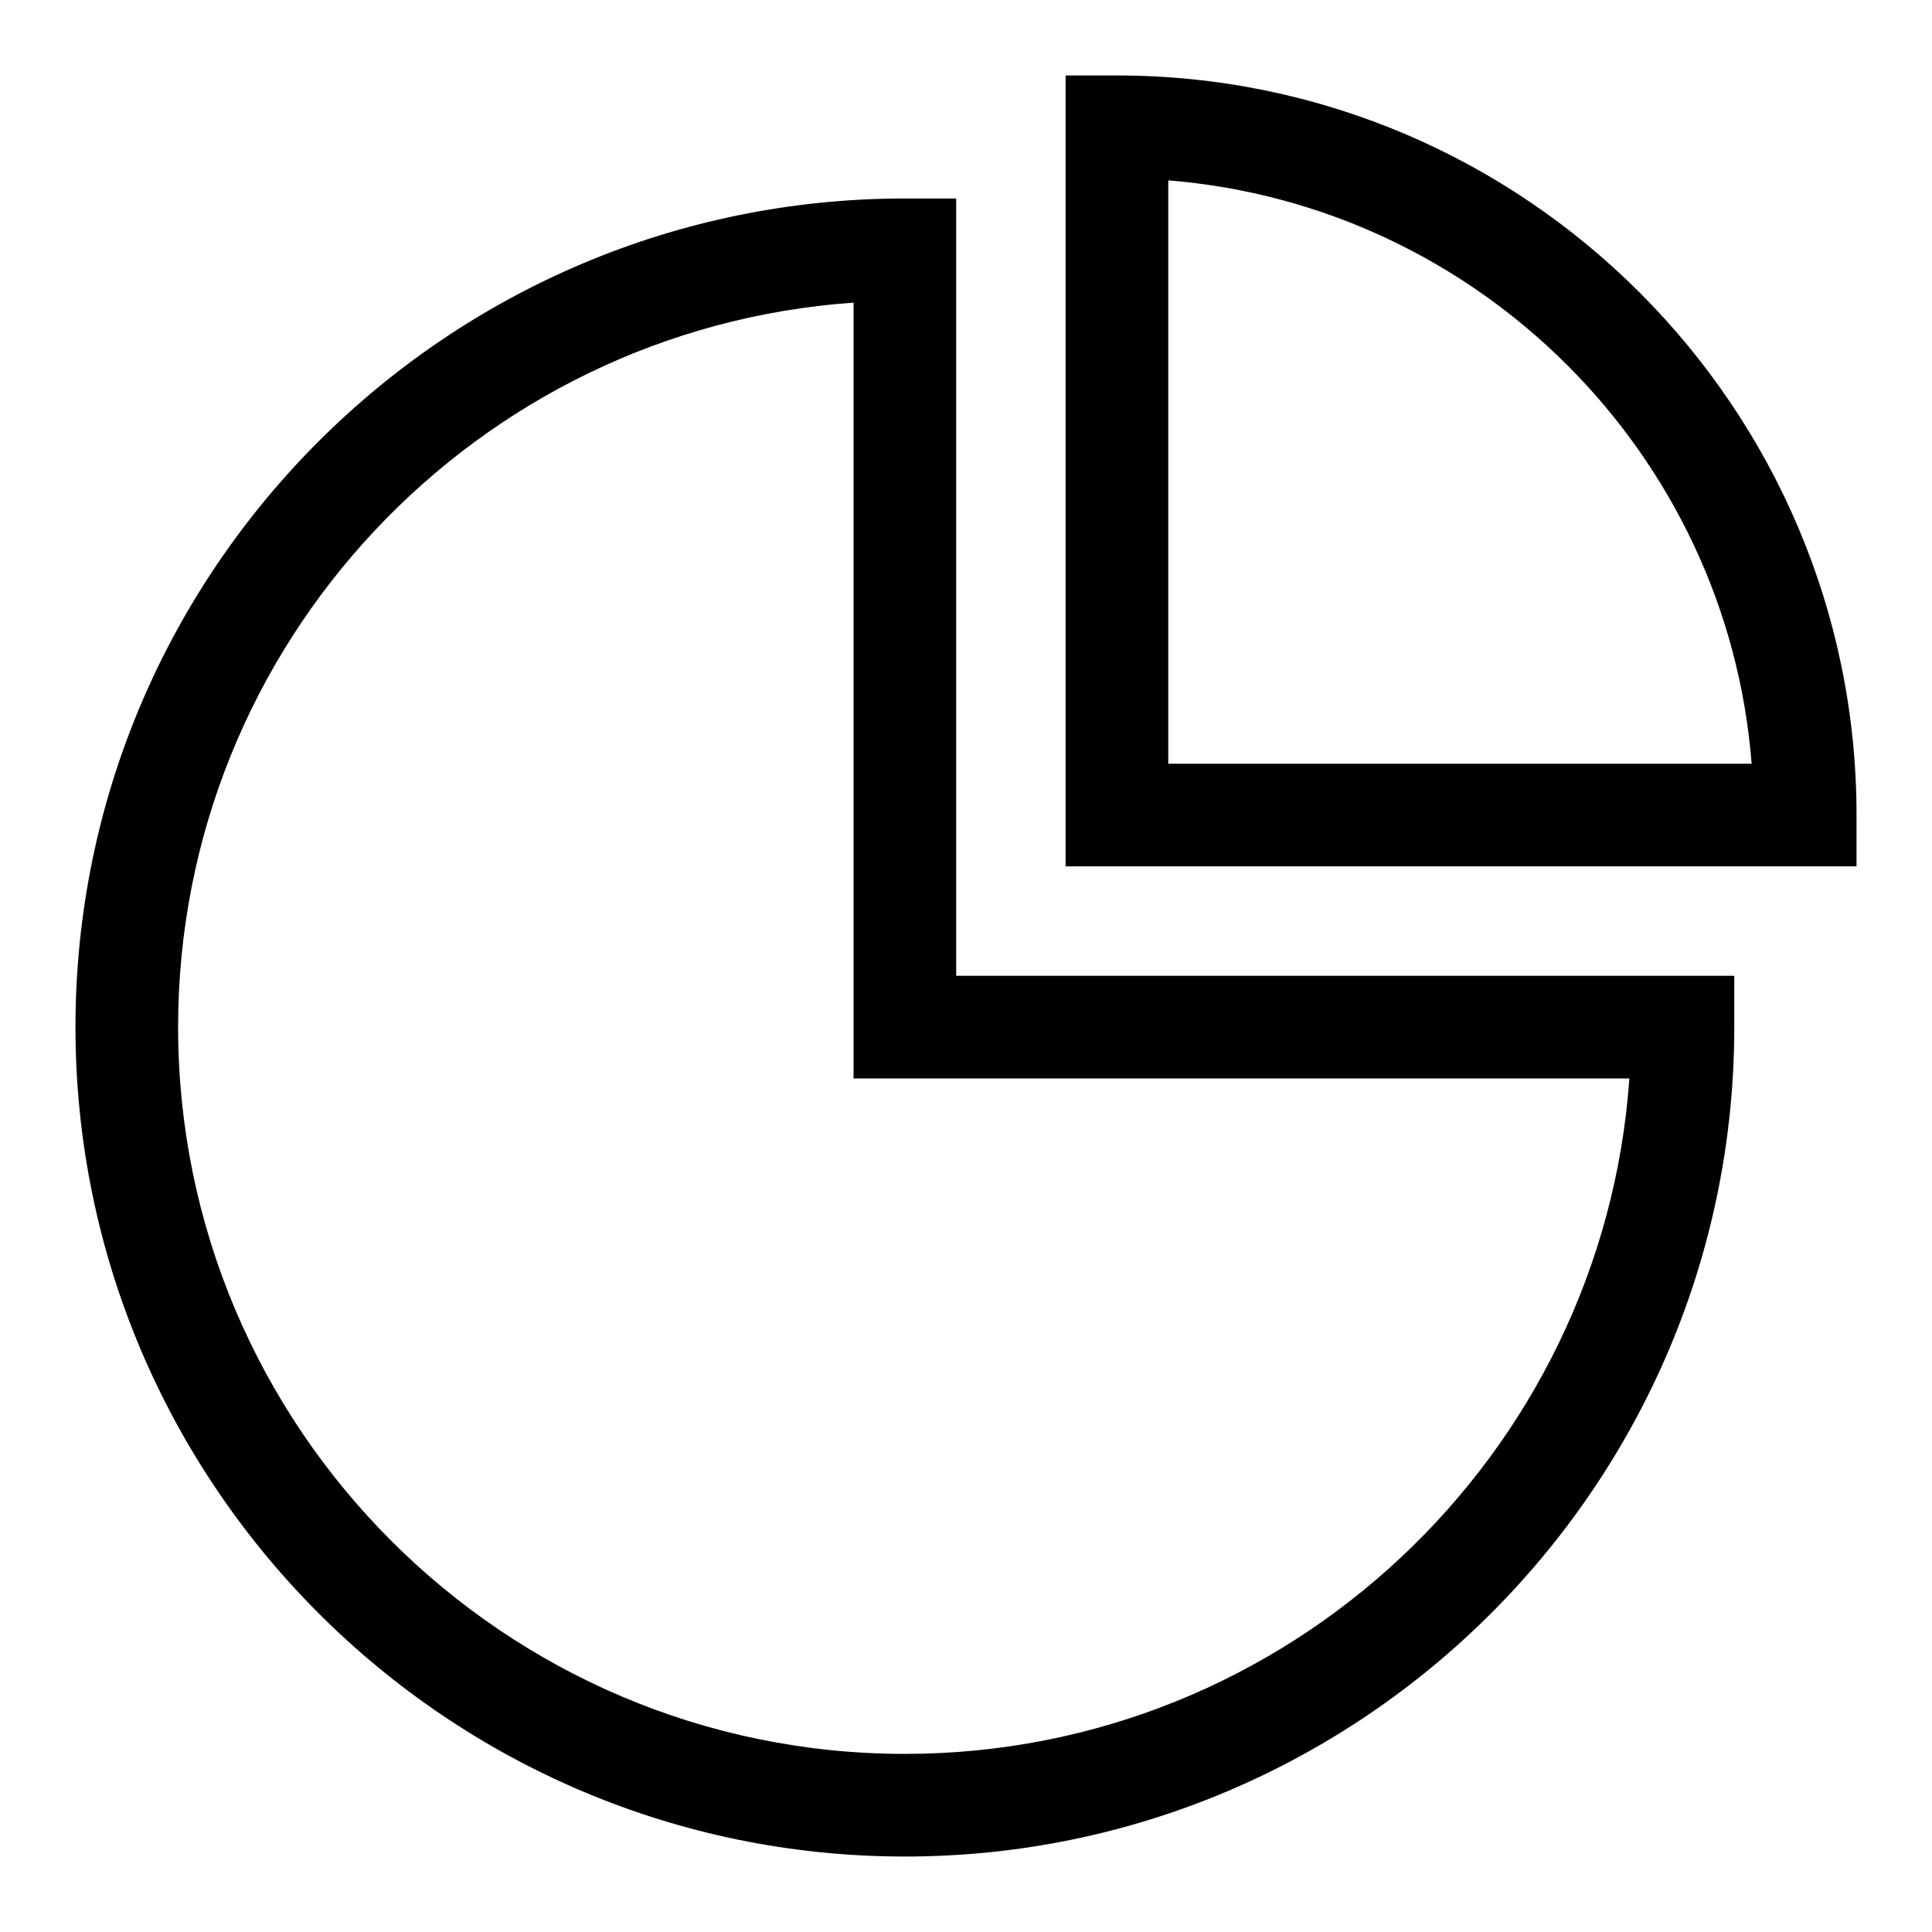
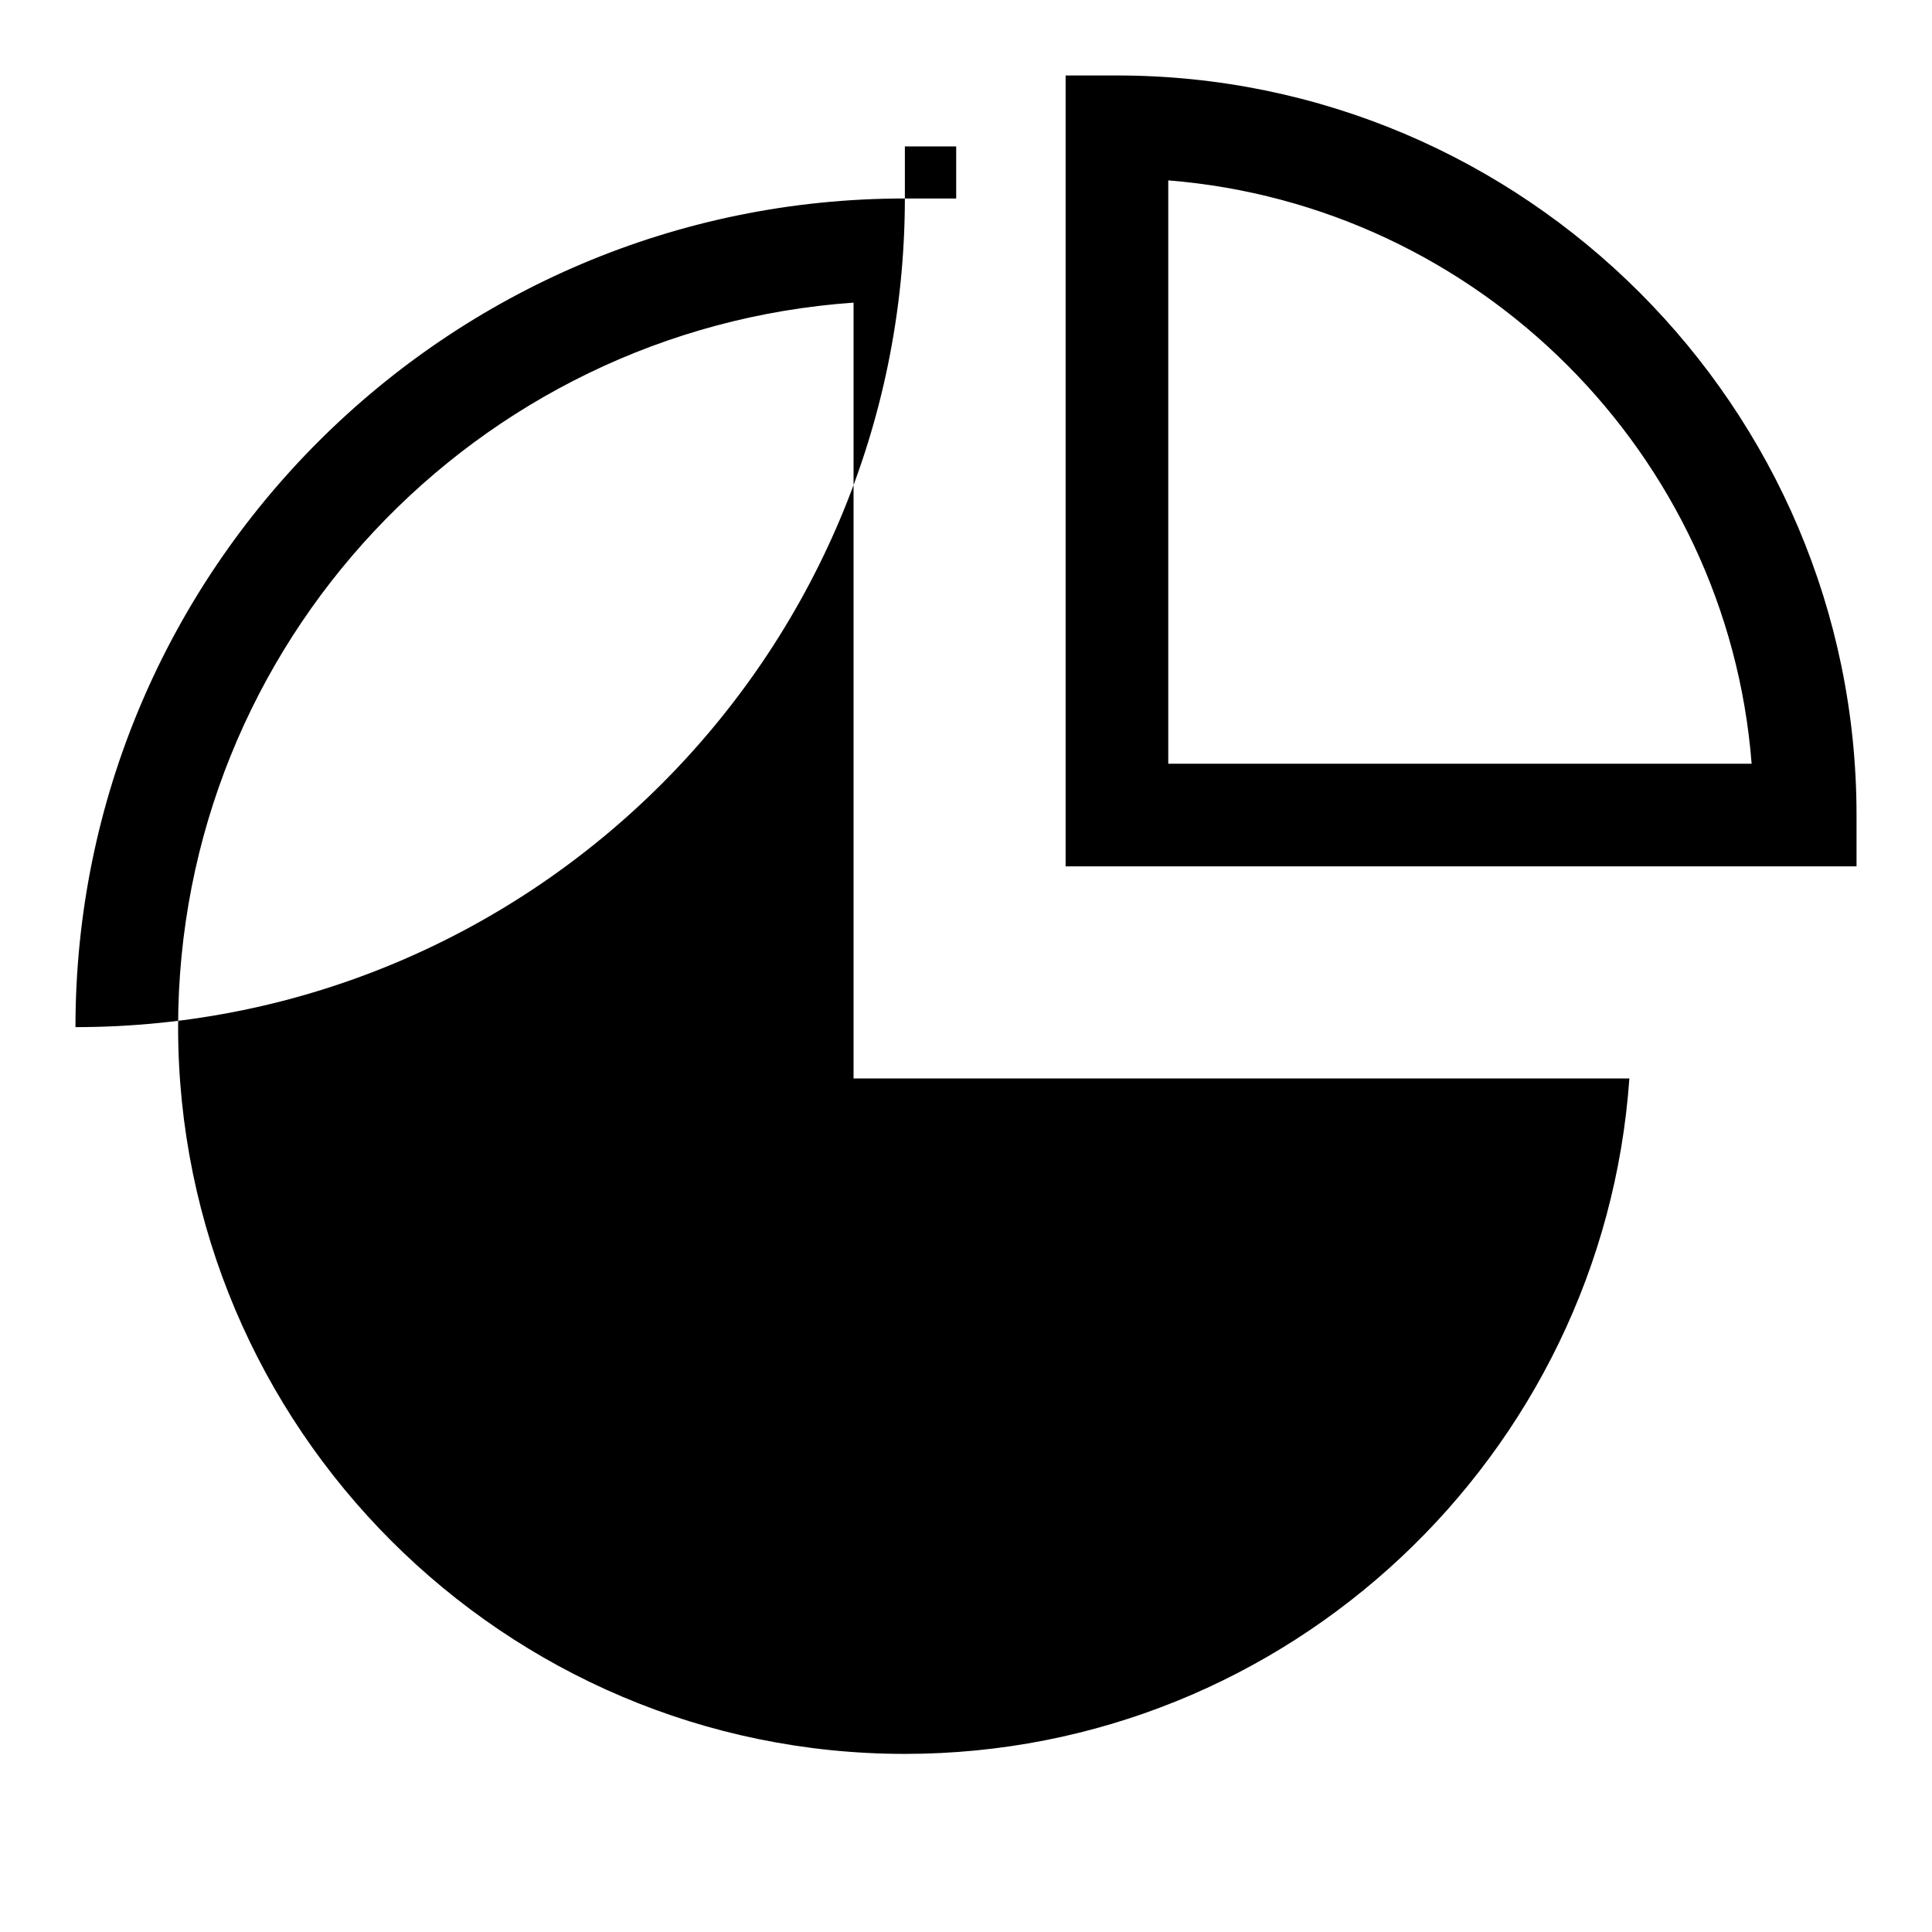
<svg xmlns="http://www.w3.org/2000/svg" version="1.1" x="0px" y="0px" viewBox="0 0 256 256" enable-background="new 0 0 256 256" xml:space="preserve">
  <g>
-     <path fill="#000000" d="M126.7,26.3h-6.8C59.3,26.3,10,75.5,10,136.1C10,196.7,59.3,246,119.9,246c60.6,0,109.9-49.3,109.9-109.9 v-6.8H126.7V26.3z M215.9,142.9c-3.5,49.9-45.2,89.5-96,89.5c-53.1,0-96.3-43.2-96.3-96.3c0-50.8,39.5-92.5,89.5-96v102.8H215.9z  M148,10h-6.8v104.8H246V108C246,54,202,10,148,10z M154.8,101.2V23.9c41.1,3.3,74.1,36.2,77.3,77.3H154.8z" />
+     <path fill="#000000" d="M126.7,26.3h-6.8C59.3,26.3,10,75.5,10,136.1c60.6,0,109.9-49.3,109.9-109.9 v-6.8H126.7V26.3z M215.9,142.9c-3.5,49.9-45.2,89.5-96,89.5c-53.1,0-96.3-43.2-96.3-96.3c0-50.8,39.5-92.5,89.5-96v102.8H215.9z  M148,10h-6.8v104.8H246V108C246,54,202,10,148,10z M154.8,101.2V23.9c41.1,3.3,74.1,36.2,77.3,77.3H154.8z" />
  </g>
</svg>